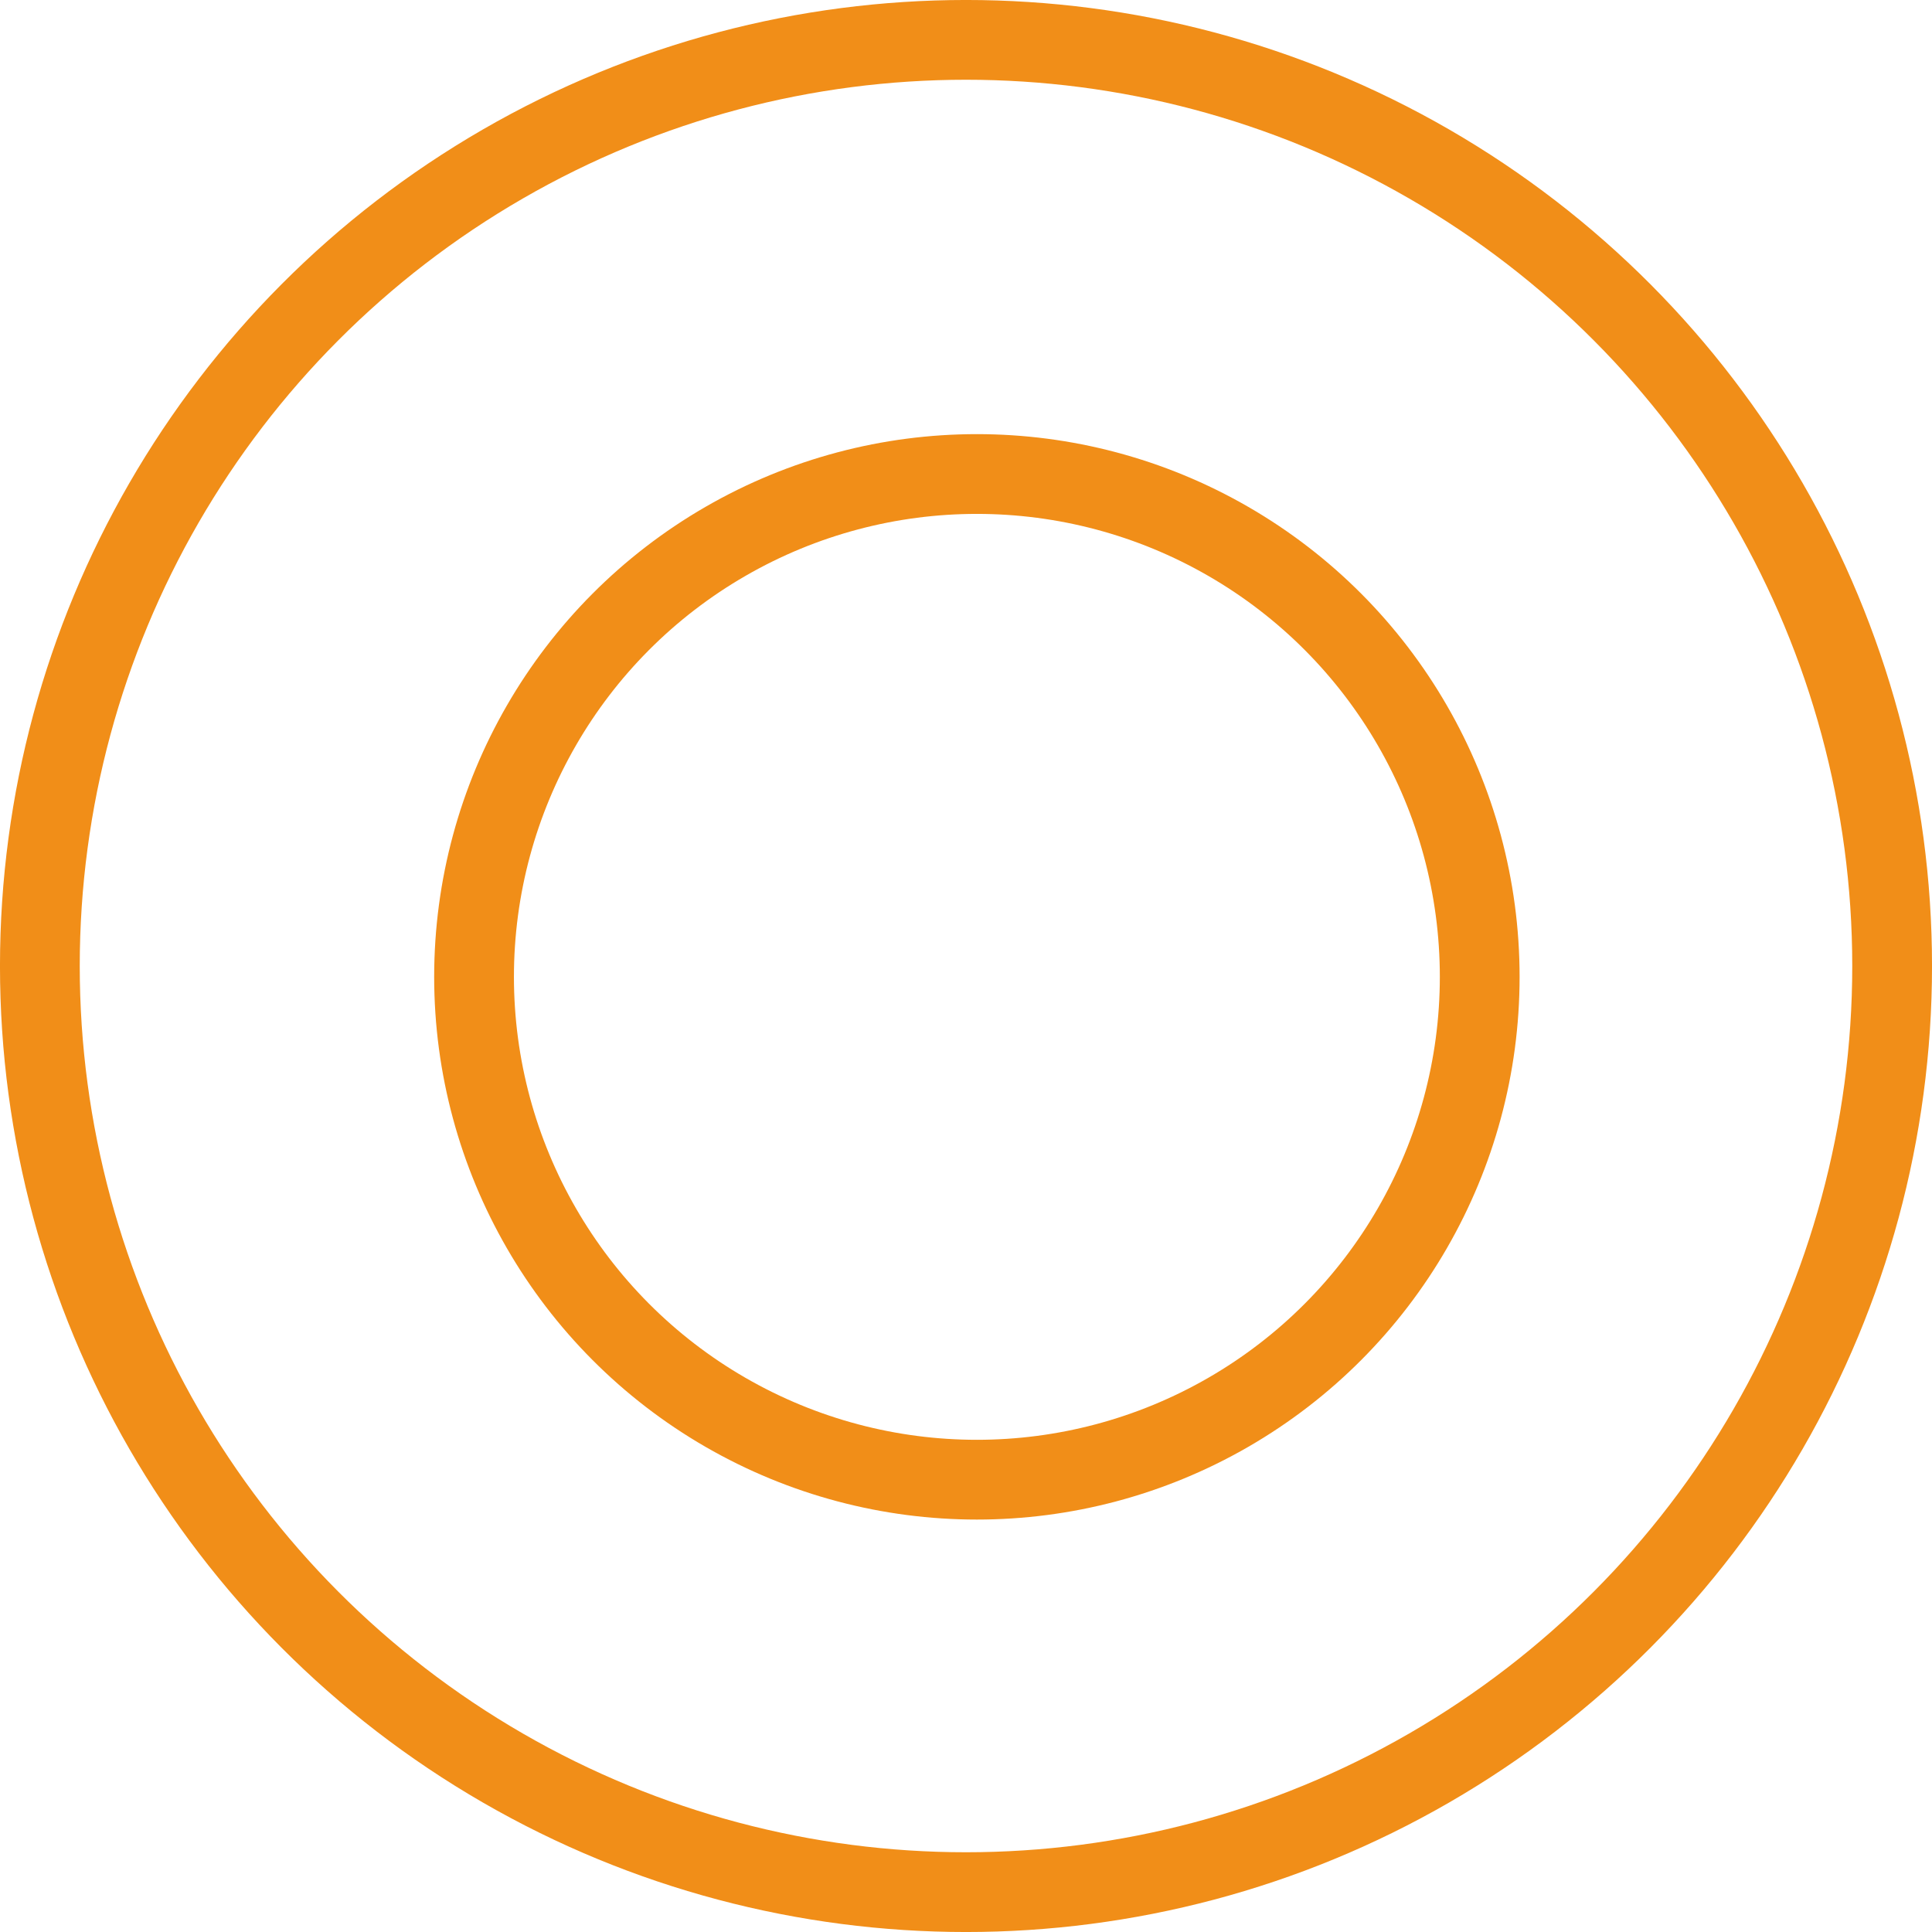
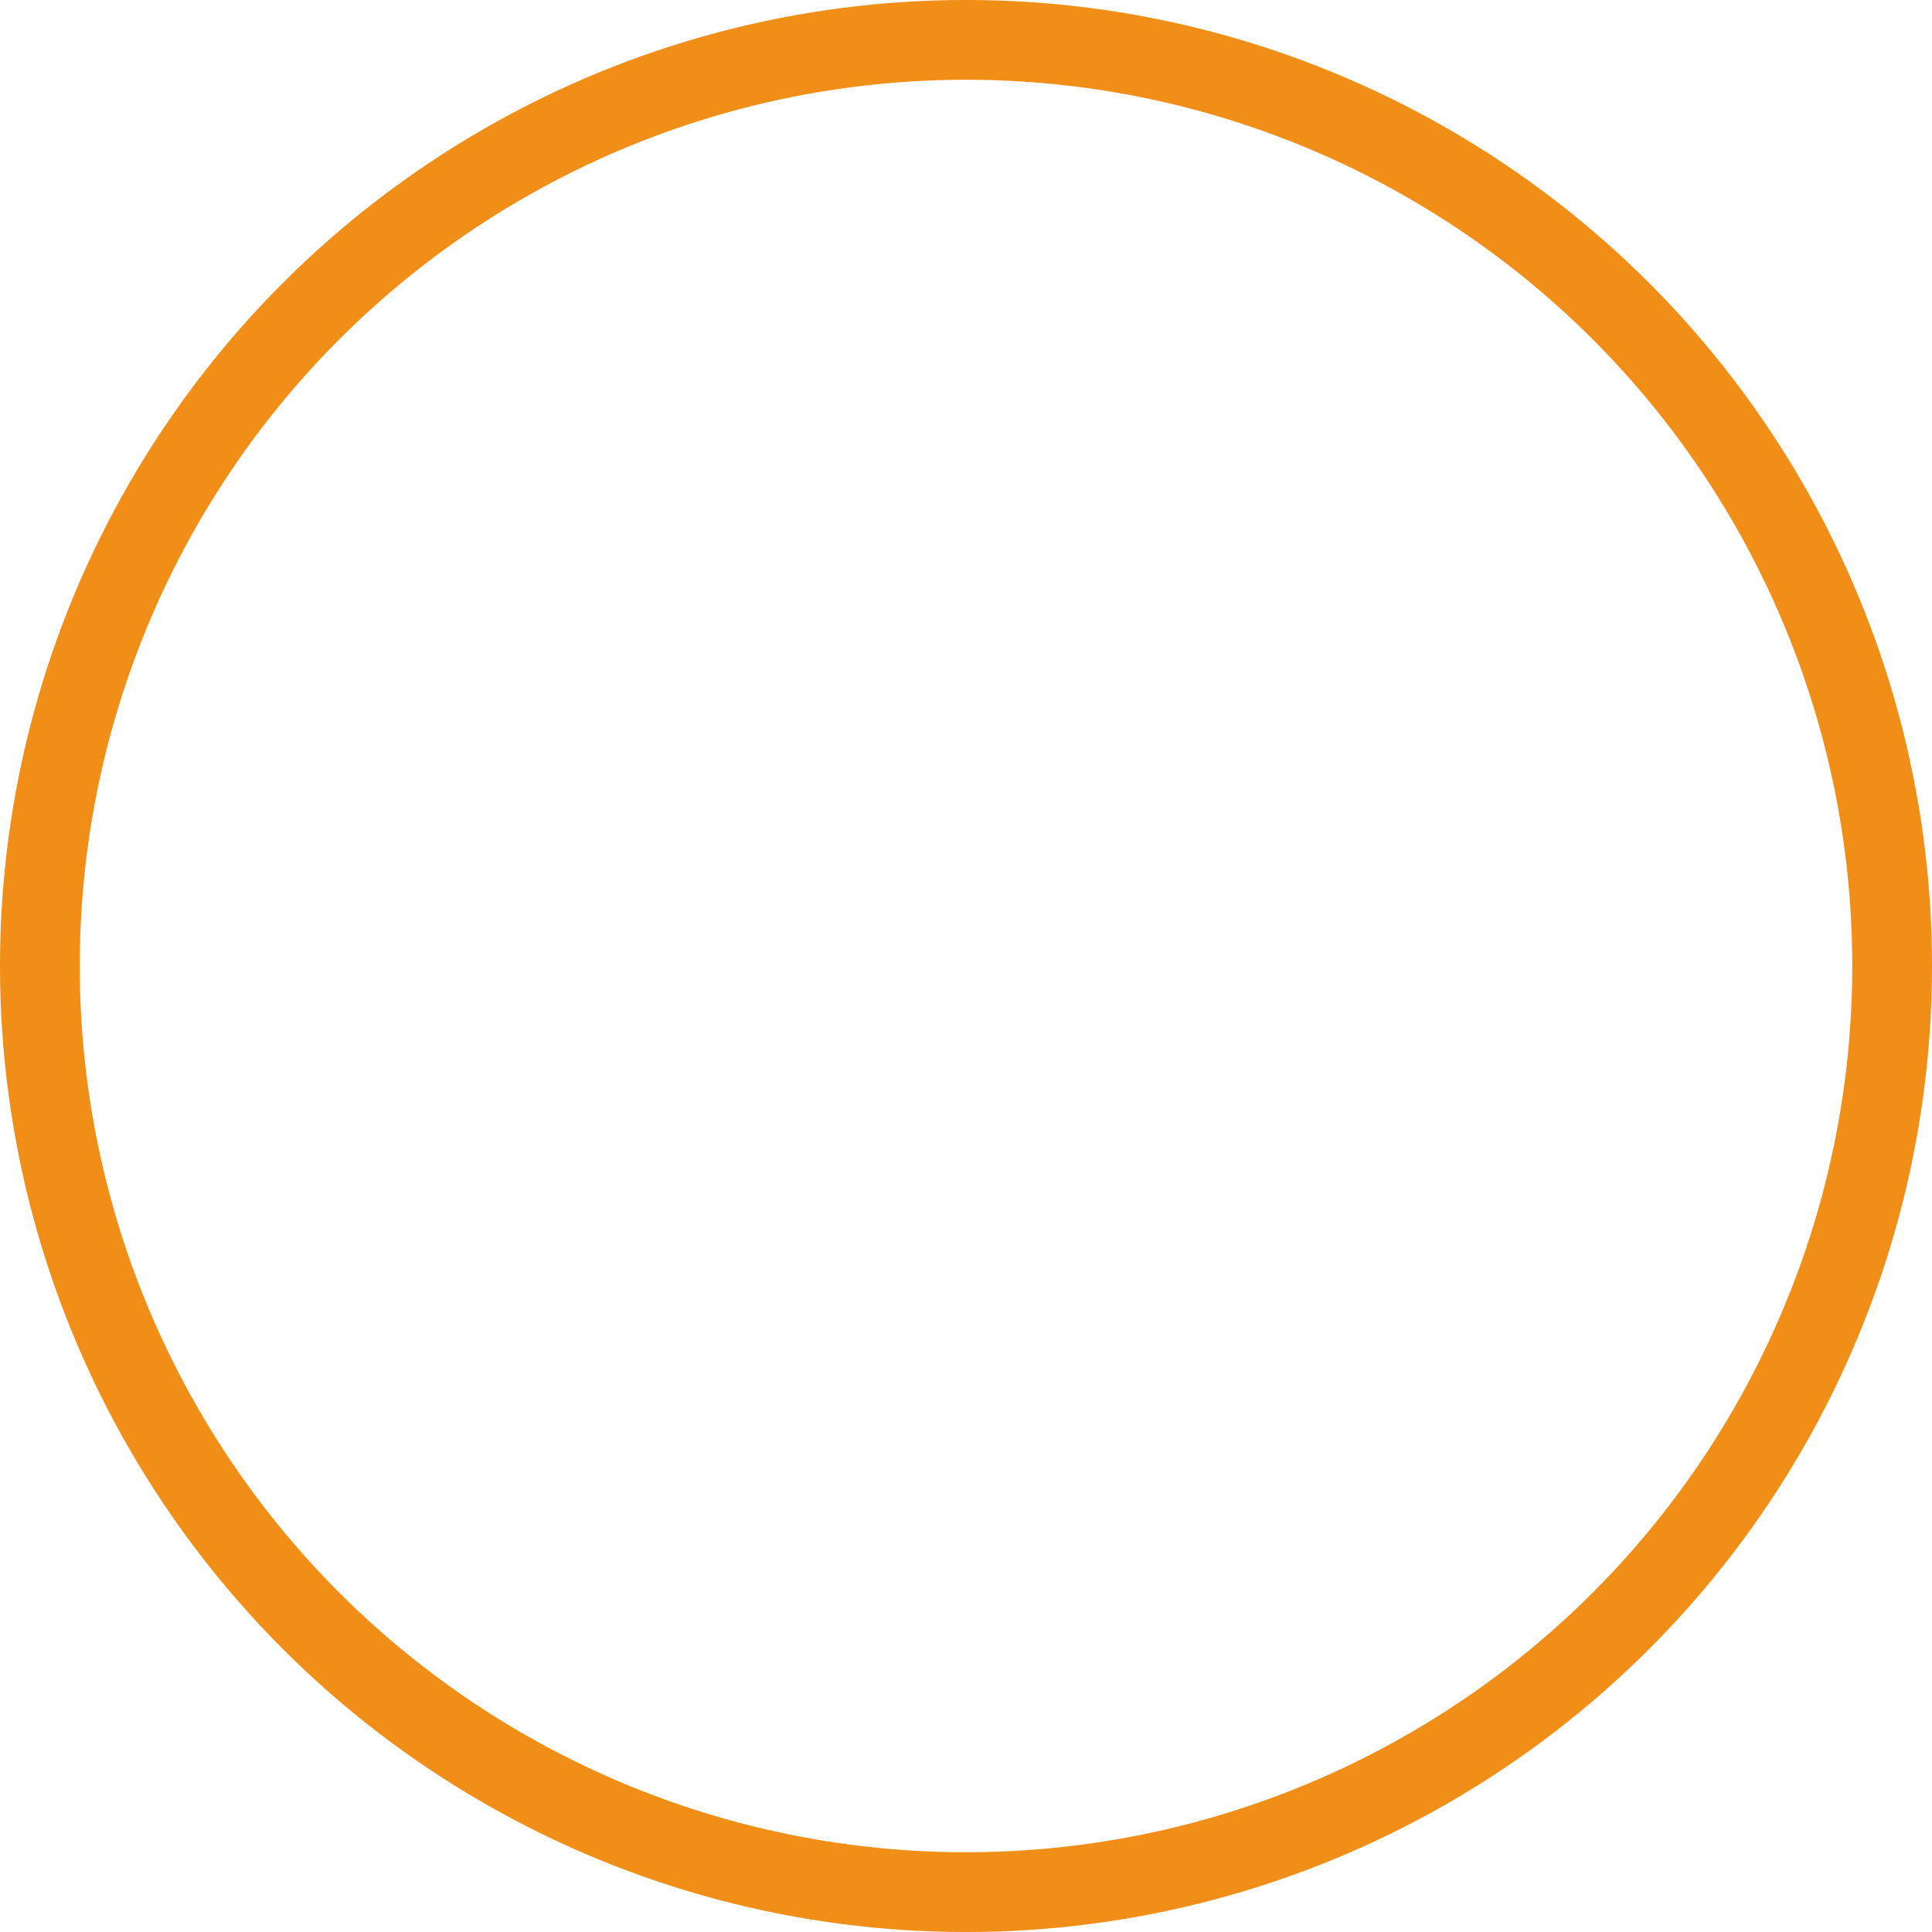
<svg xmlns="http://www.w3.org/2000/svg" width="60" height="60" fill="none">
  <circle cx="30" cy="30" r="28.762" stroke="#F18E18" stroke-width="2.477" />
-   <circle cx="30.338" cy="30.337" r="15.616" stroke="#F18E18" stroke-width="2.477" />
</svg>